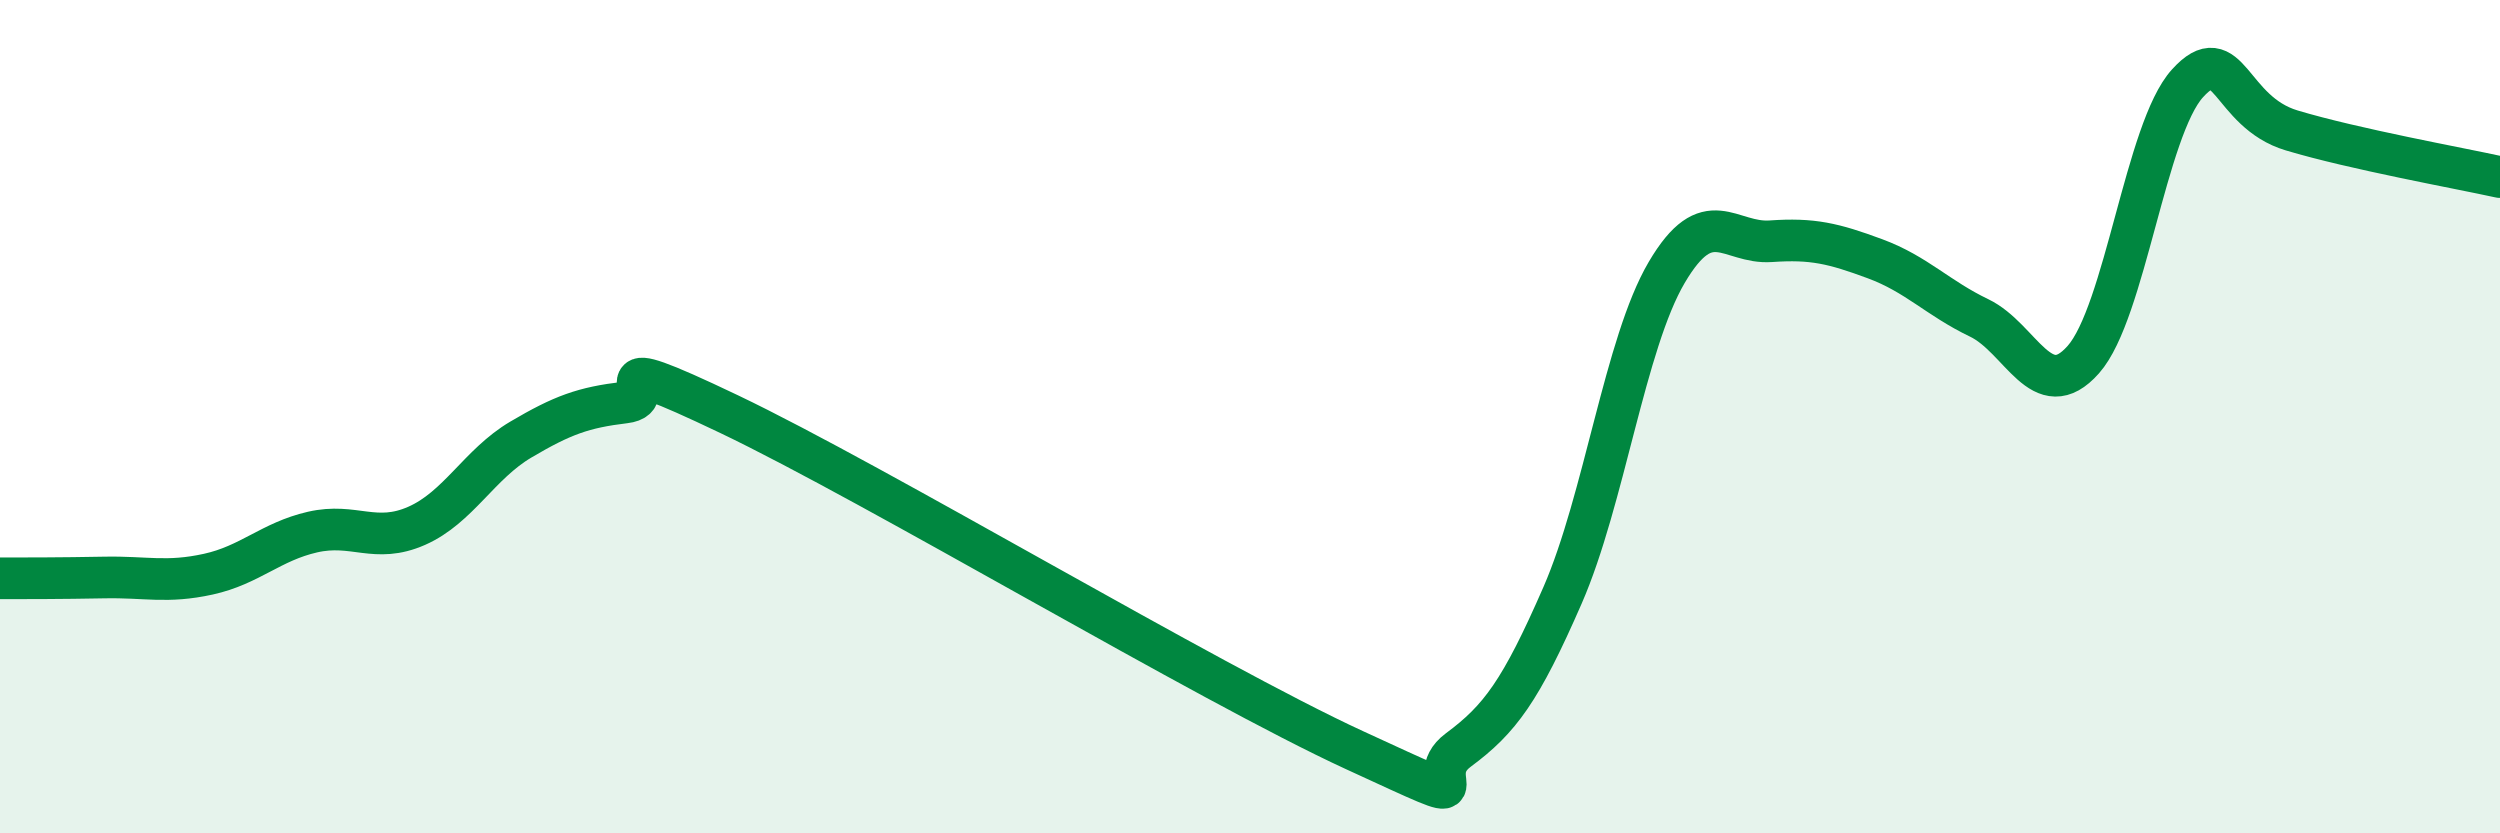
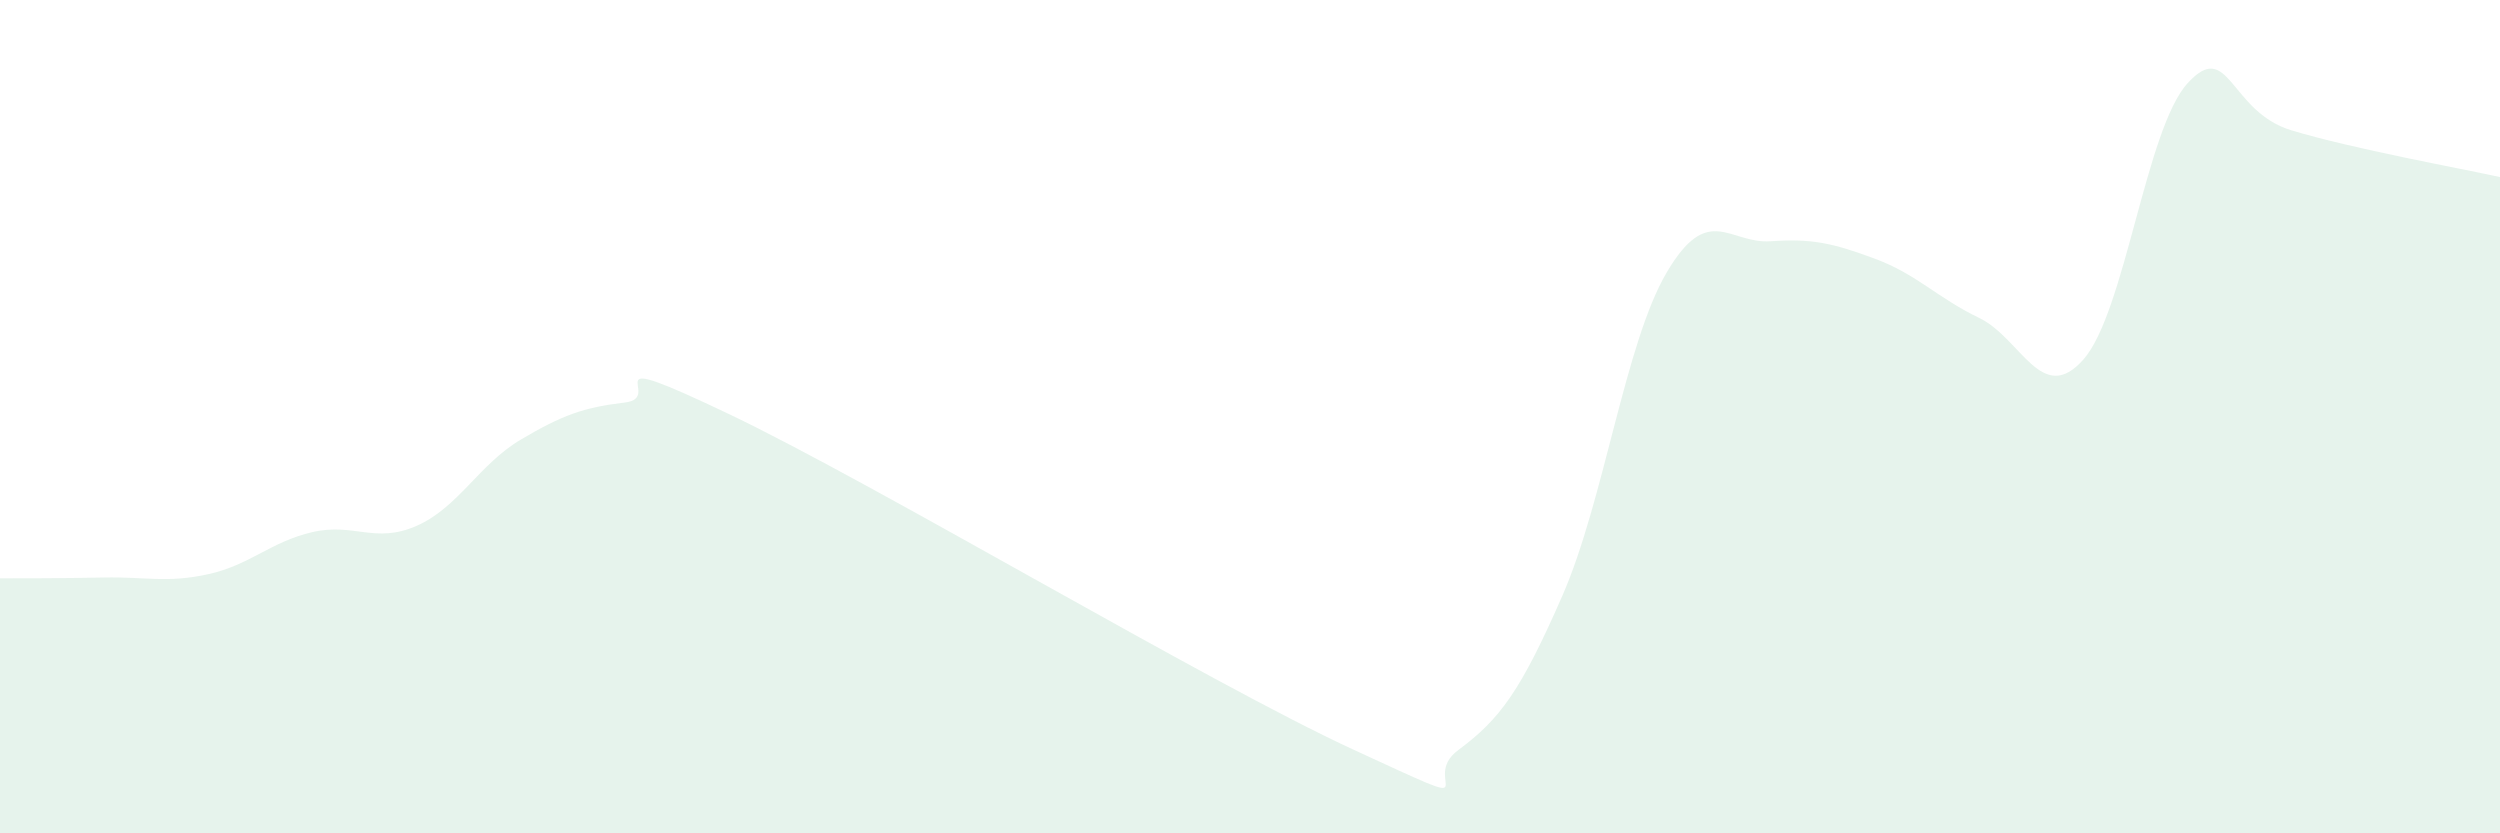
<svg xmlns="http://www.w3.org/2000/svg" width="60" height="20" viewBox="0 0 60 20">
  <path d="M 0,13.88 C 0.5,13.88 1.5,13.88 2.5,13.86 C 3.5,13.84 4,14 5,13.78 C 6,13.56 6.5,13 7.5,12.77 C 8.5,12.54 9,13.06 10,12.62 C 11,12.18 11.5,11.14 12.5,10.55 C 13.5,9.96 14,9.78 15,9.66 C 16,9.54 14,8.27 17.5,9.94 C 21,11.61 29,16.39 32.5,18 C 36,19.61 34,18.74 35,18 C 36,17.26 36.5,16.58 37.5,14.29 C 38.5,12 39,8.24 40,6.54 C 41,4.84 41.5,5.86 42.5,5.79 C 43.5,5.72 44,5.84 45,6.21 C 46,6.58 46.5,7.15 47.5,7.63 C 48.5,8.11 49,9.76 50,8.63 C 51,7.5 51.5,3.1 52.5,2 C 53.5,0.9 53.5,2.68 55,3.13 C 56.5,3.58 59,4.03 60,4.25L60 20L0 20Z" fill="#008740" opacity="0.1" stroke-linecap="round" stroke-linejoin="round" />
-   <path d="M 0,13.88 C 0.5,13.88 1.5,13.88 2.5,13.86 C 3.5,13.84 4,14 5,13.78 C 6,13.56 6.5,13 7.5,12.77 C 8.5,12.54 9,13.06 10,12.62 C 11,12.18 11.5,11.14 12.5,10.55 C 13.5,9.96 14,9.78 15,9.66 C 16,9.54 14,8.27 17.5,9.94 C 21,11.61 29,16.39 32.5,18 C 36,19.61 34,18.74 35,18 C 36,17.26 36.5,16.58 37.5,14.29 C 38.5,12 39,8.24 40,6.54 C 41,4.84 41.5,5.86 42.5,5.79 C 43.5,5.72 44,5.84 45,6.21 C 46,6.58 46.5,7.15 47.5,7.63 C 48.5,8.11 49,9.76 50,8.63 C 51,7.5 51.5,3.1 52.5,2 C 53.5,0.9 53.5,2.68 55,3.13 C 56.5,3.58 59,4.03 60,4.25" stroke="#008740" stroke-width="1" fill="none" stroke-linecap="round" stroke-linejoin="round" />
</svg>